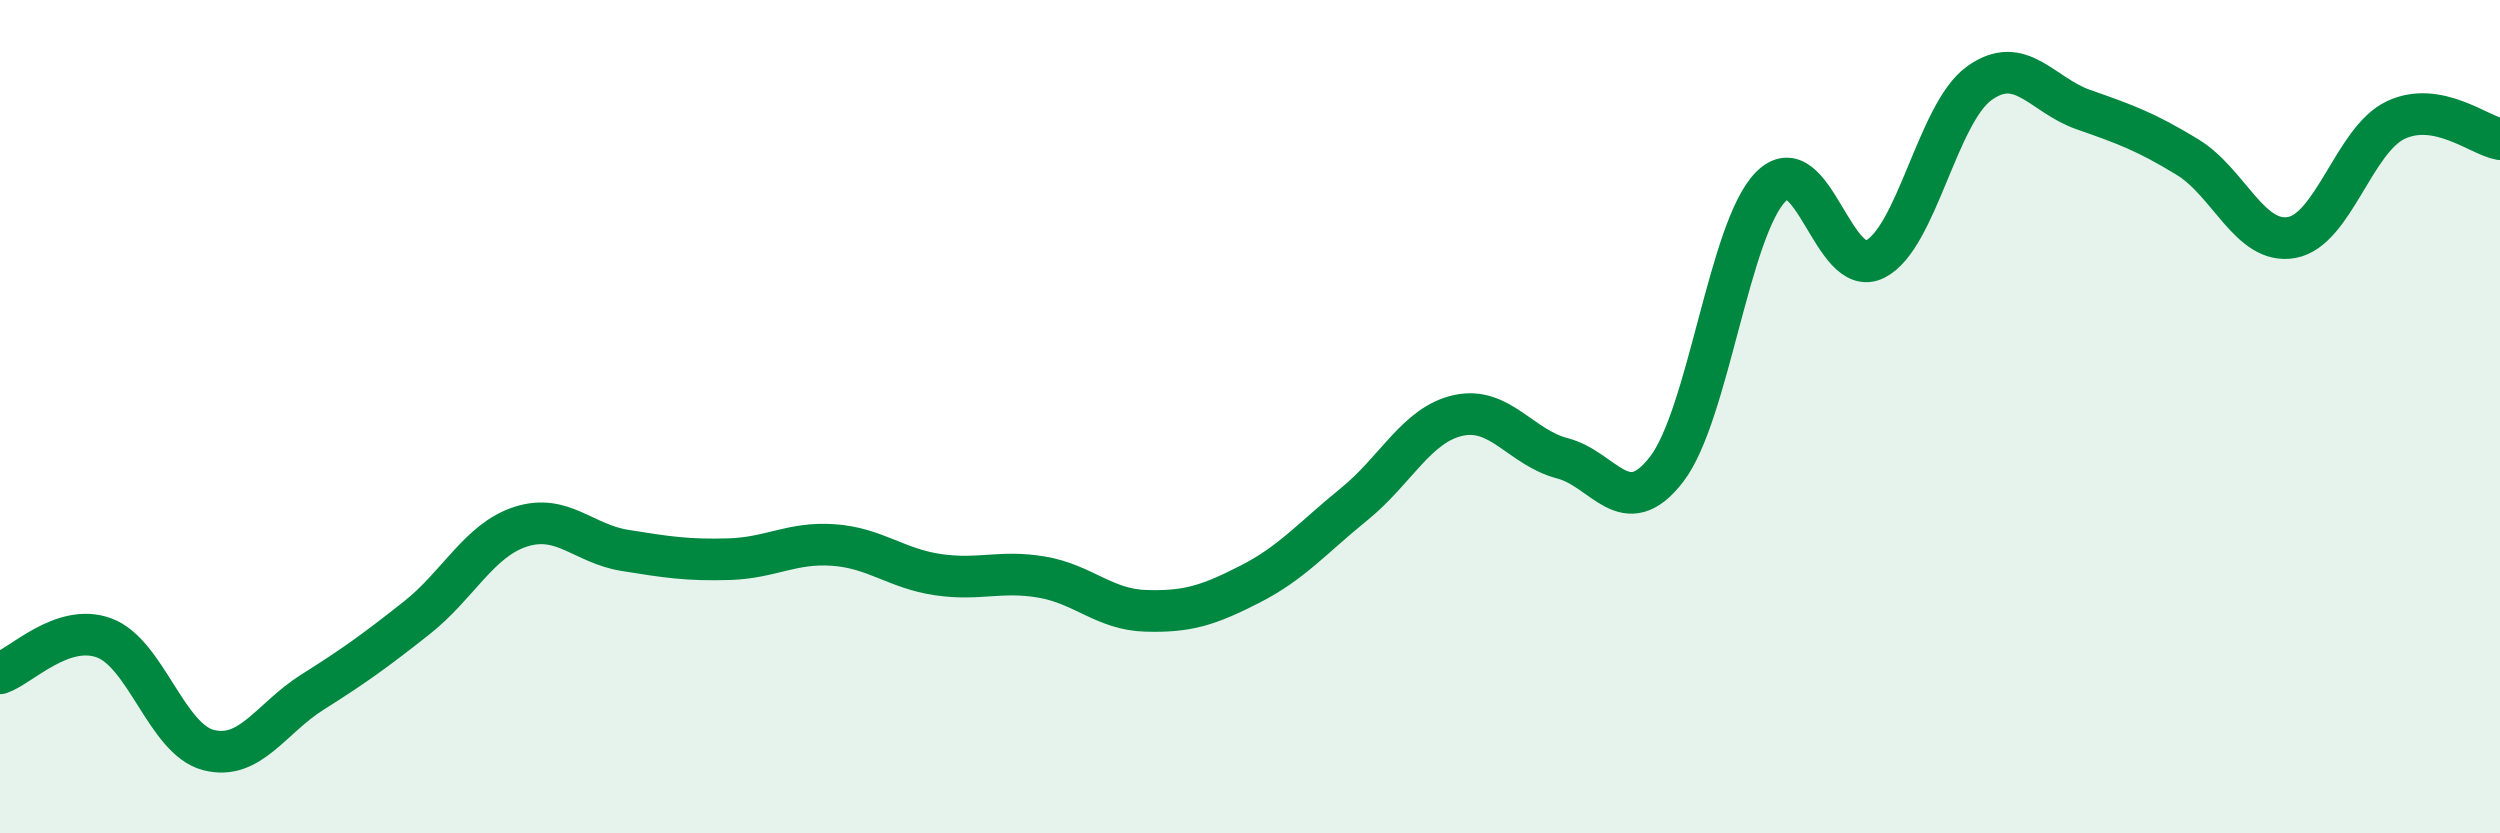
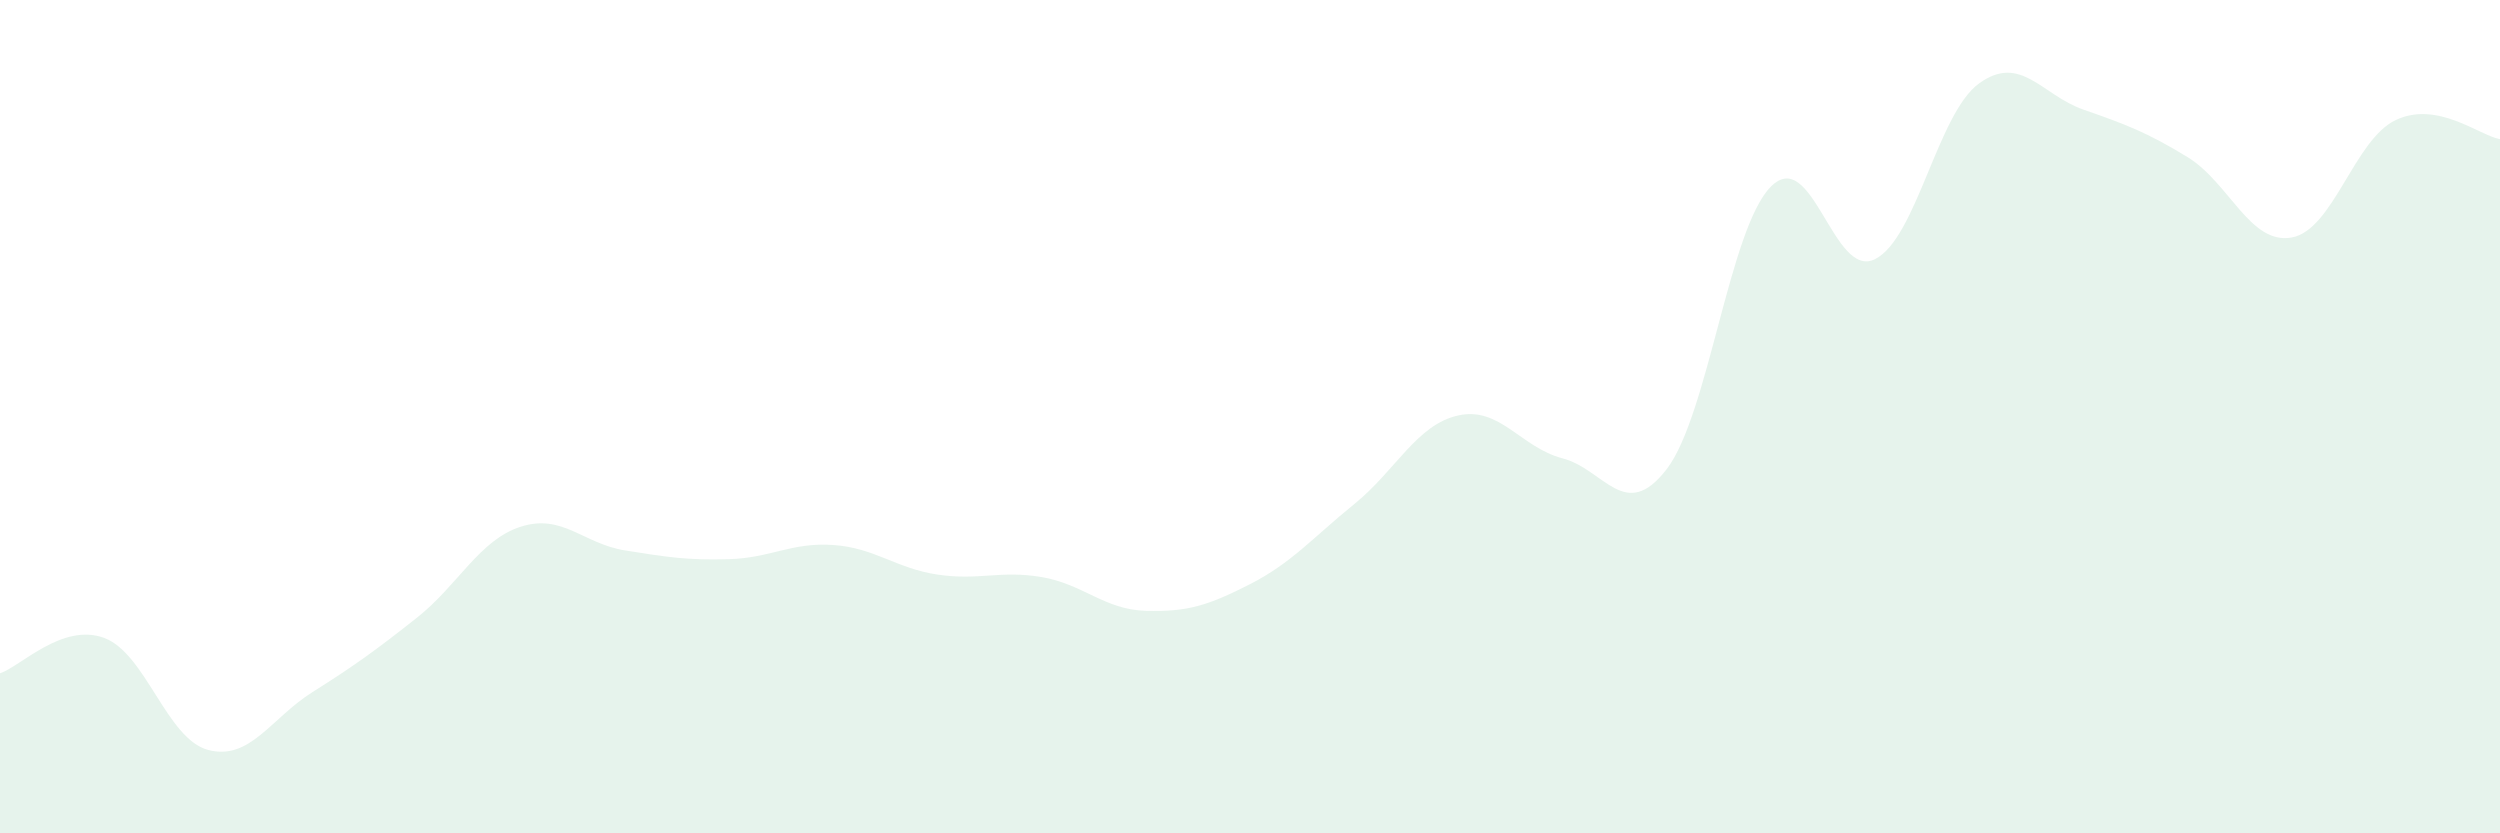
<svg xmlns="http://www.w3.org/2000/svg" width="60" height="20" viewBox="0 0 60 20">
  <path d="M 0,16.16 C 0.5,15.99 1.5,14.94 2.5,15.31 C 3.5,15.68 4,17.74 5,18 C 6,18.26 6.5,17.24 7.5,16.61 C 8.5,15.98 9,15.62 10,14.83 C 11,14.04 11.5,12.96 12.5,12.64 C 13.5,12.32 14,13.05 15,13.21 C 16,13.37 16.5,13.45 17.5,13.42 C 18.5,13.39 19,13.01 20,13.08 C 21,13.15 21.5,13.64 22.5,13.79 C 23.5,13.94 24,13.68 25,13.85 C 26,14.02 26.5,14.63 27.5,14.66 C 28.5,14.69 29,14.53 30,14.02 C 31,13.51 31.5,12.91 32.5,12.1 C 33.5,11.29 34,10.19 35,9.97 C 36,9.75 36.5,10.74 37.5,11 C 38.5,11.26 39,12.56 40,11.26 C 41,9.96 41.5,5.49 42.5,4.48 C 43.5,3.47 44,6.72 45,6.22 C 46,5.72 46.5,2.72 47.5,2 C 48.5,1.28 49,2.28 50,2.63 C 51,2.98 51.5,3.16 52.5,3.77 C 53.5,4.38 54,5.88 55,5.7 C 56,5.52 56.5,3.35 57.5,2.88 C 58.5,2.41 59.5,3.25 60,3.34L60 20L0 20Z" fill="#008740" opacity="0.1" stroke-linecap="round" stroke-linejoin="round" />
-   <path d="M 0,16.16 C 0.5,15.99 1.5,14.94 2.5,15.31 C 3.5,15.68 4,17.74 5,18 C 6,18.26 6.5,17.24 7.5,16.61 C 8.5,15.98 9,15.62 10,14.83 C 11,14.04 11.5,12.96 12.5,12.64 C 13.5,12.32 14,13.05 15,13.21 C 16,13.37 16.5,13.45 17.5,13.42 C 18.5,13.39 19,13.01 20,13.08 C 21,13.15 21.5,13.64 22.5,13.79 C 23.5,13.94 24,13.68 25,13.85 C 26,14.02 26.5,14.63 27.5,14.66 C 28.5,14.69 29,14.53 30,14.02 C 31,13.51 31.5,12.91 32.5,12.1 C 33.5,11.29 34,10.19 35,9.97 C 36,9.75 36.5,10.74 37.5,11 C 38.5,11.26 39,12.56 40,11.26 C 41,9.96 41.5,5.49 42.5,4.48 C 43.5,3.47 44,6.72 45,6.22 C 46,5.72 46.5,2.72 47.5,2 C 48.5,1.28 49,2.28 50,2.63 C 51,2.98 51.5,3.16 52.5,3.77 C 53.5,4.38 54,5.88 55,5.7 C 56,5.52 56.5,3.35 57.5,2.88 C 58.5,2.41 59.5,3.25 60,3.34" stroke="#008740" stroke-width="1" fill="none" stroke-linecap="round" stroke-linejoin="round" />
</svg>